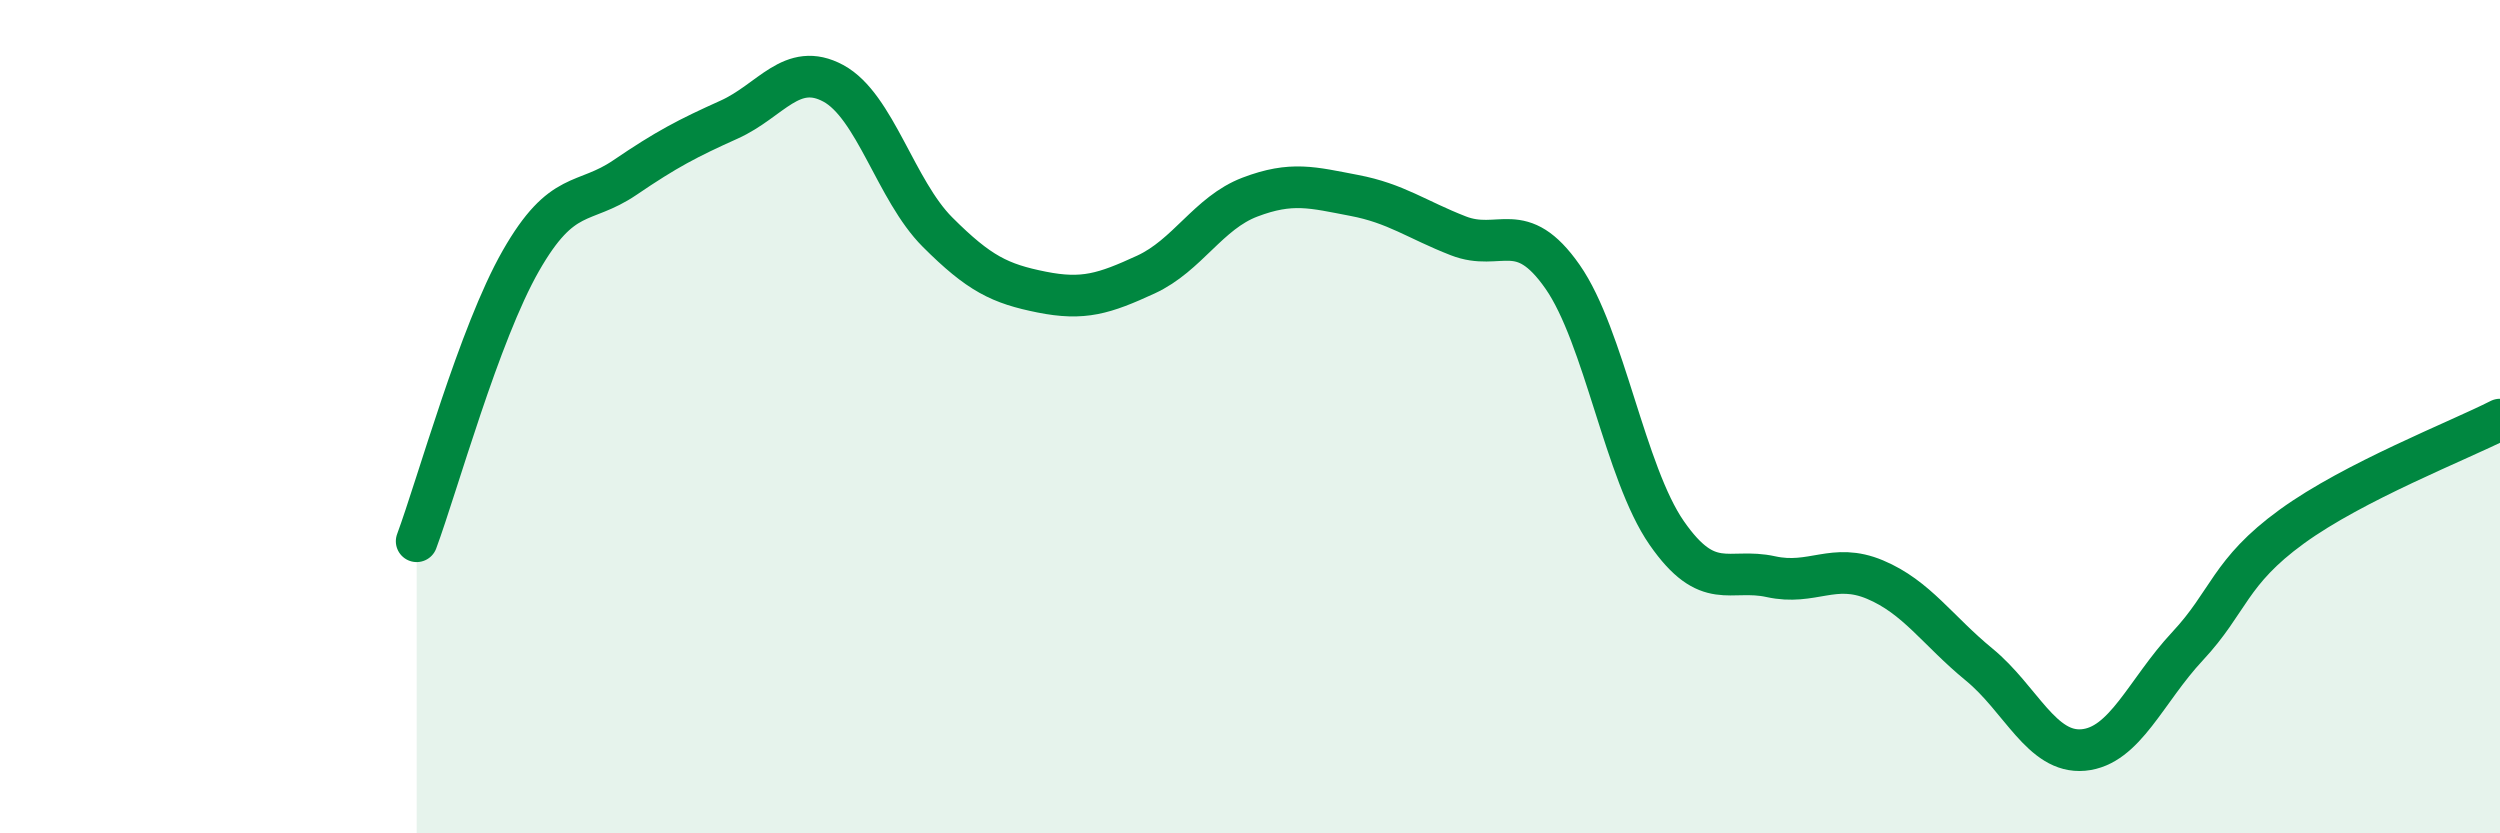
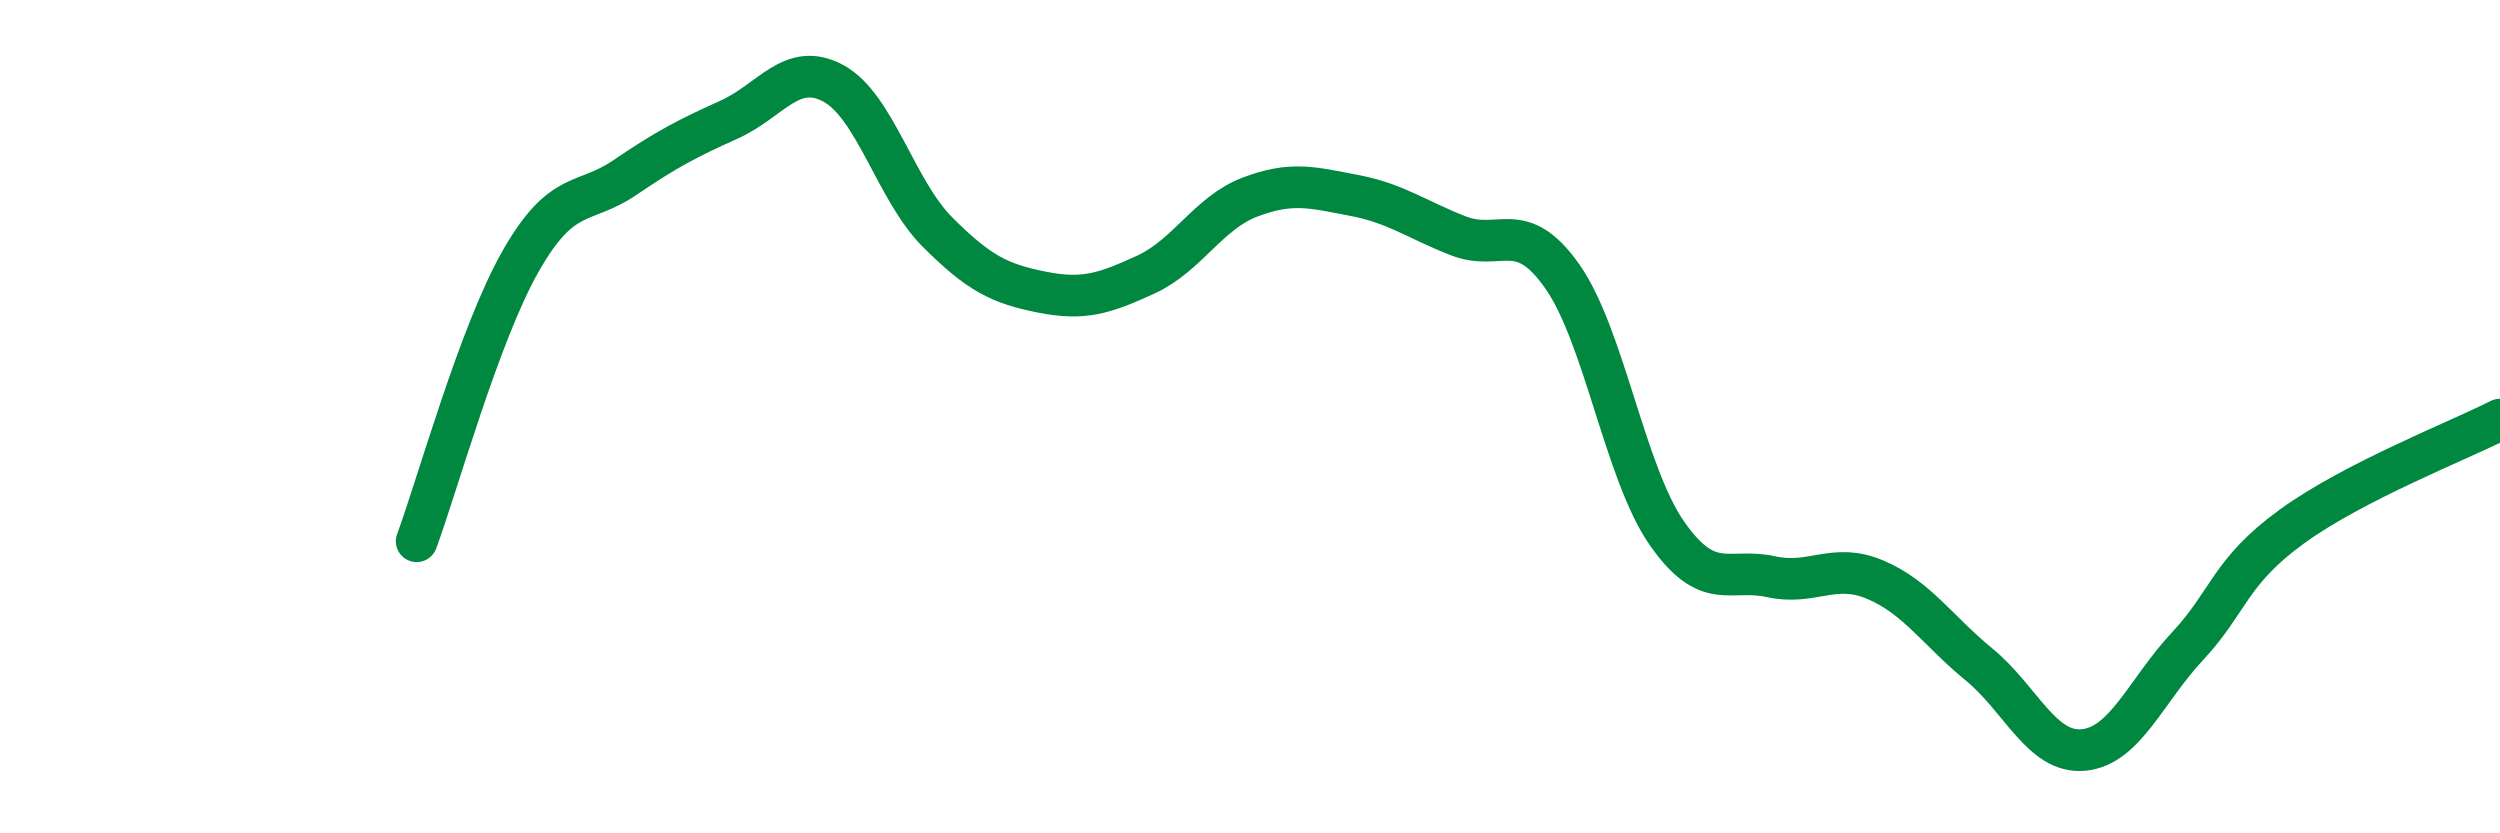
<svg xmlns="http://www.w3.org/2000/svg" width="60" height="20" viewBox="0 0 60 20">
-   <path d="M 10,12.99 C 10.5,11.64 11.5,8.01 12.5,6.26 C 13.5,4.51 14,4.94 15,4.26 C 16,3.58 16.5,3.32 17.5,2.87 C 18.5,2.42 19,1.46 20,2 C 21,2.54 21.5,4.57 22.5,5.57 C 23.5,6.57 24,6.81 25,7.01 C 26,7.21 26.5,7.05 27.5,6.59 C 28.5,6.13 29,5.11 30,4.73 C 31,4.35 31.5,4.5 32.5,4.69 C 33.5,4.88 34,5.27 35,5.66 C 36,6.05 36.5,5.21 37.5,6.64 C 38.5,8.07 39,11.35 40,12.79 C 41,14.23 41.5,13.62 42.5,13.84 C 43.5,14.06 44,13.49 45,13.91 C 46,14.33 46.5,15.13 47.5,15.95 C 48.5,16.77 49,18.09 50,18 C 51,17.91 51.5,16.58 52.5,15.51 C 53.5,14.44 53.5,13.73 55,12.64 C 56.5,11.55 59,10.58 60,10.07L60 20L10 20Z" fill="#008740" opacity="0.1" stroke-linecap="round" stroke-linejoin="round" />
  <path d="M 10,12.99 C 10.5,11.64 11.5,8.01 12.5,6.26 C 13.5,4.51 14,4.94 15,4.26 C 16,3.58 16.5,3.32 17.5,2.87 C 18.5,2.42 19,1.46 20,2 C 21,2.54 21.5,4.57 22.5,5.57 C 23.5,6.57 24,6.81 25,7.01 C 26,7.21 26.5,7.05 27.5,6.59 C 28.5,6.13 29,5.11 30,4.73 C 31,4.35 31.5,4.5 32.5,4.69 C 33.5,4.88 34,5.27 35,5.66 C 36,6.05 36.5,5.21 37.5,6.64 C 38.5,8.07 39,11.35 40,12.79 C 41,14.23 41.5,13.62 42.5,13.84 C 43.5,14.06 44,13.49 45,13.91 C 46,14.33 46.5,15.13 47.5,15.95 C 48.5,16.77 49,18.09 50,18 C 51,17.91 51.5,16.58 52.5,15.51 C 53.5,14.44 53.5,13.73 55,12.64 C 56.5,11.55 59,10.58 60,10.07" stroke="#008740" stroke-width="1" fill="none" stroke-linecap="round" stroke-linejoin="round" />
</svg>